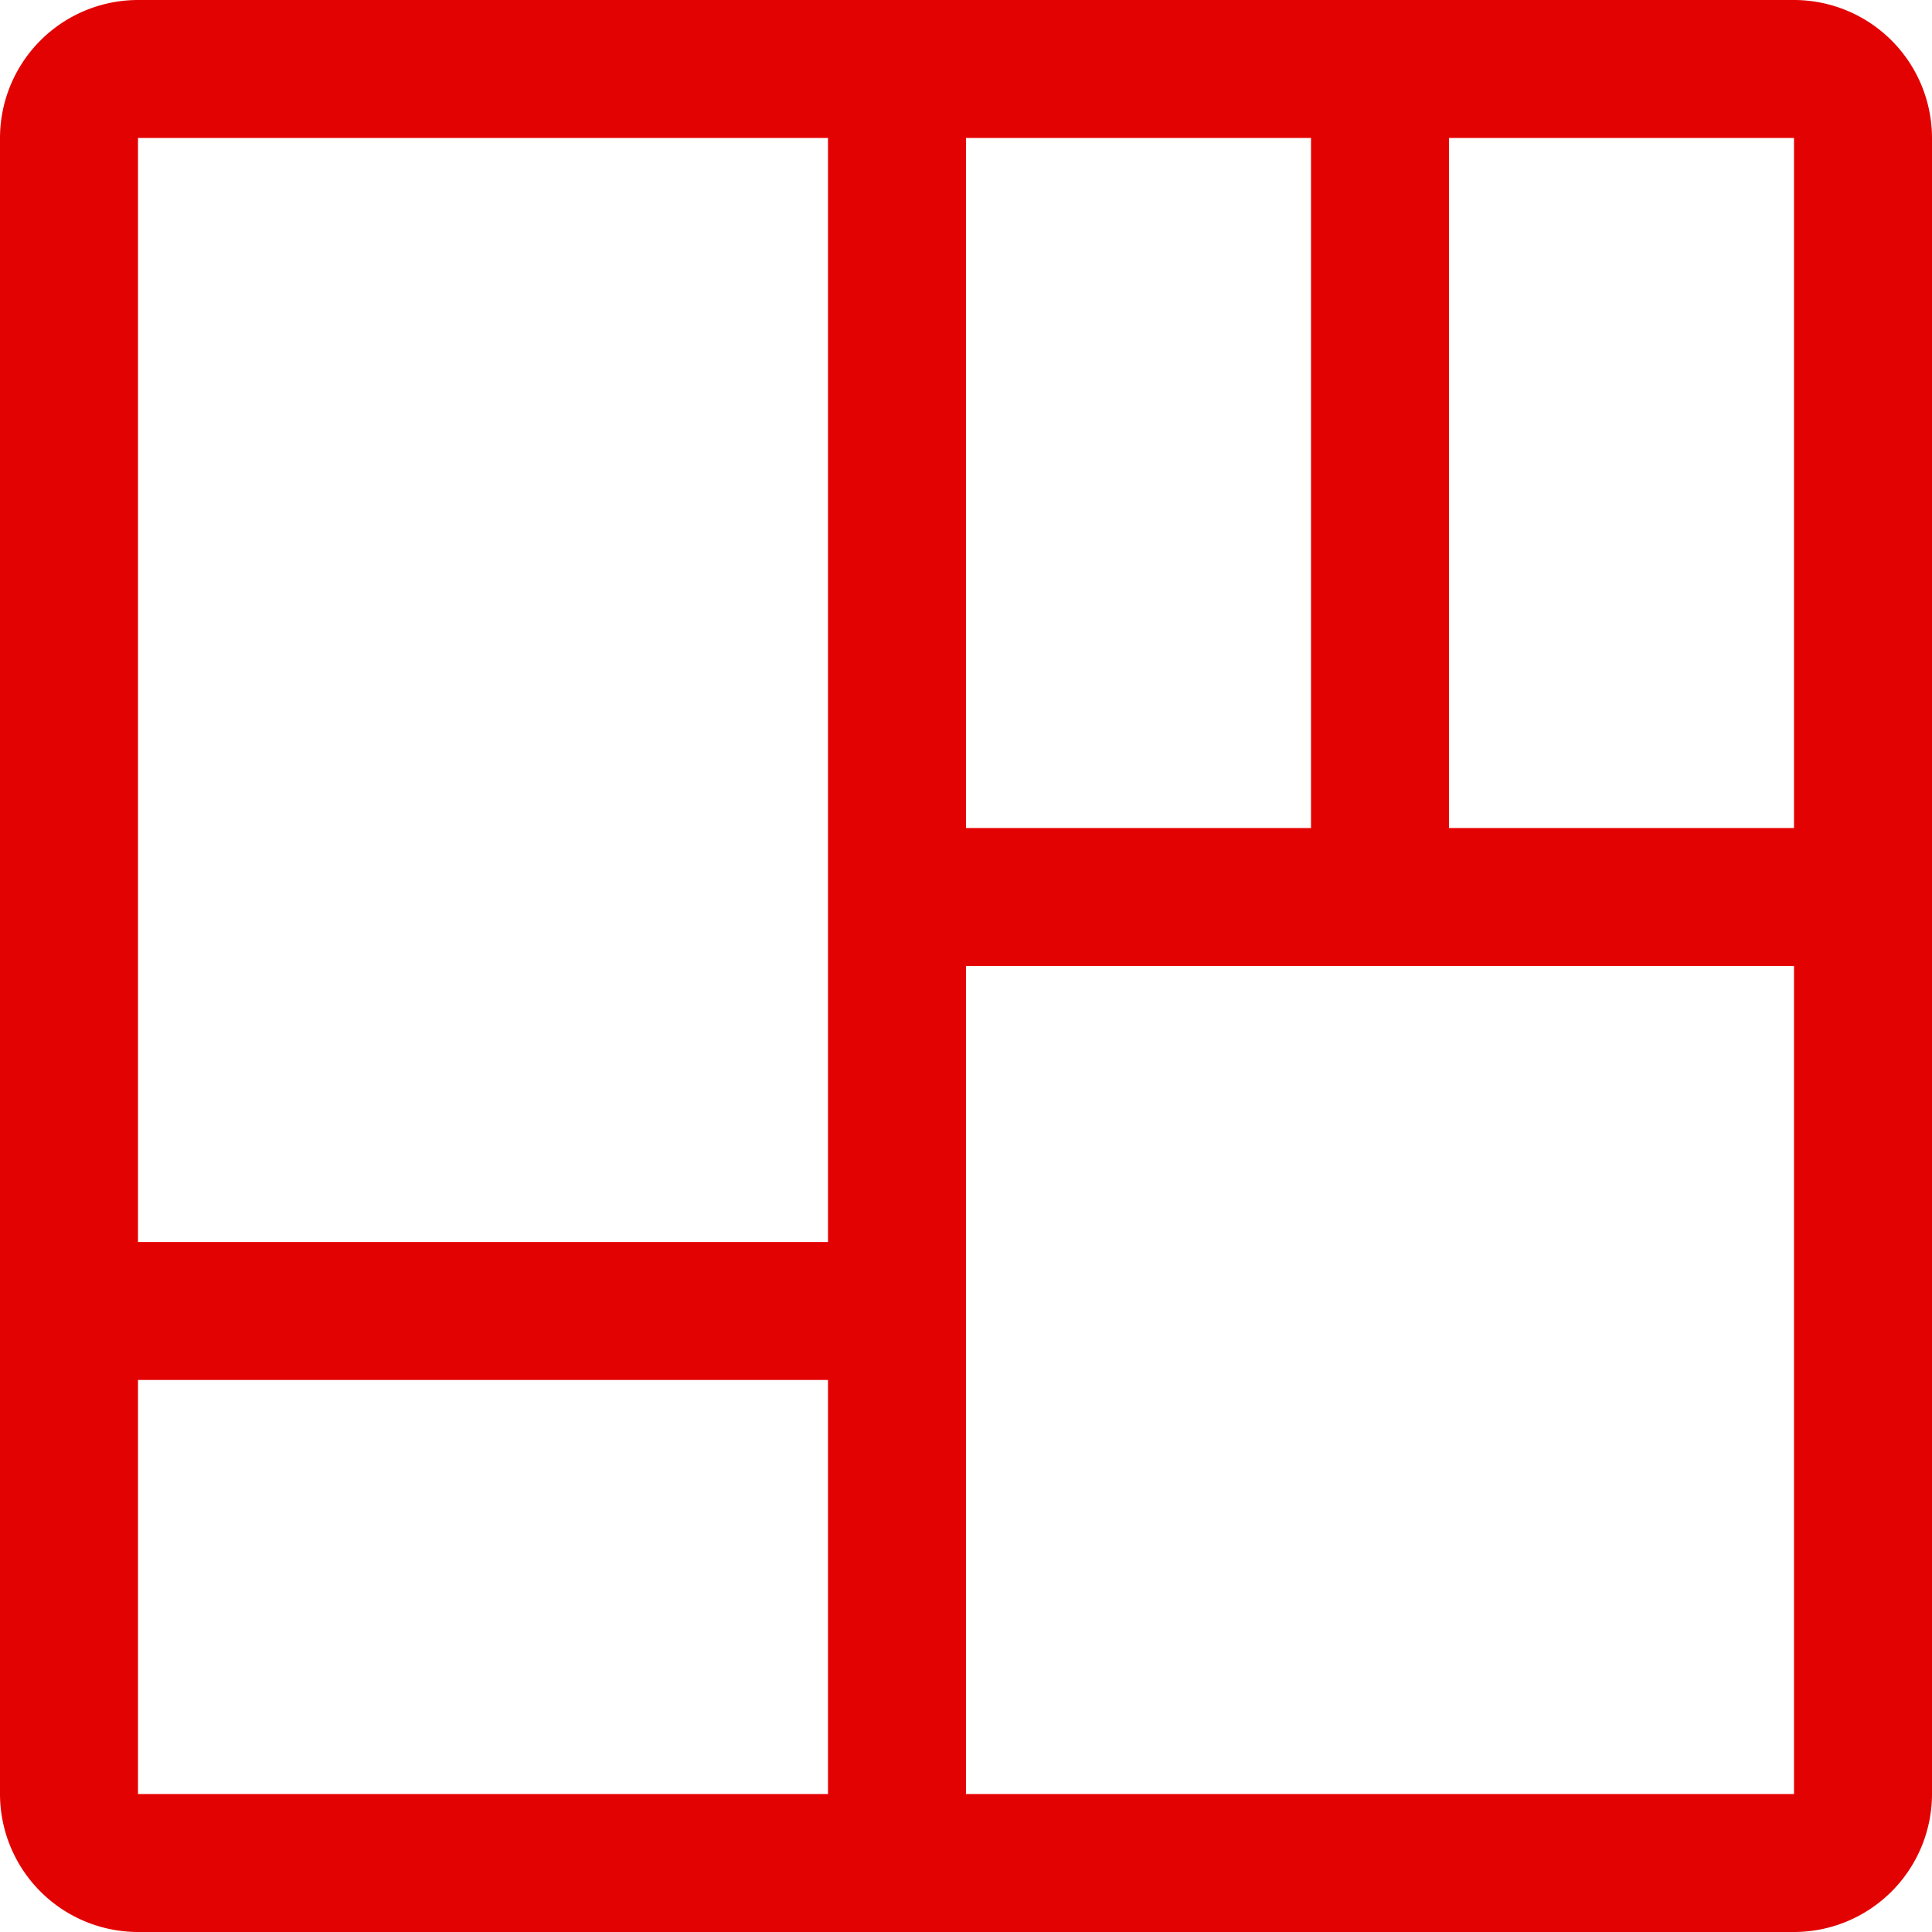
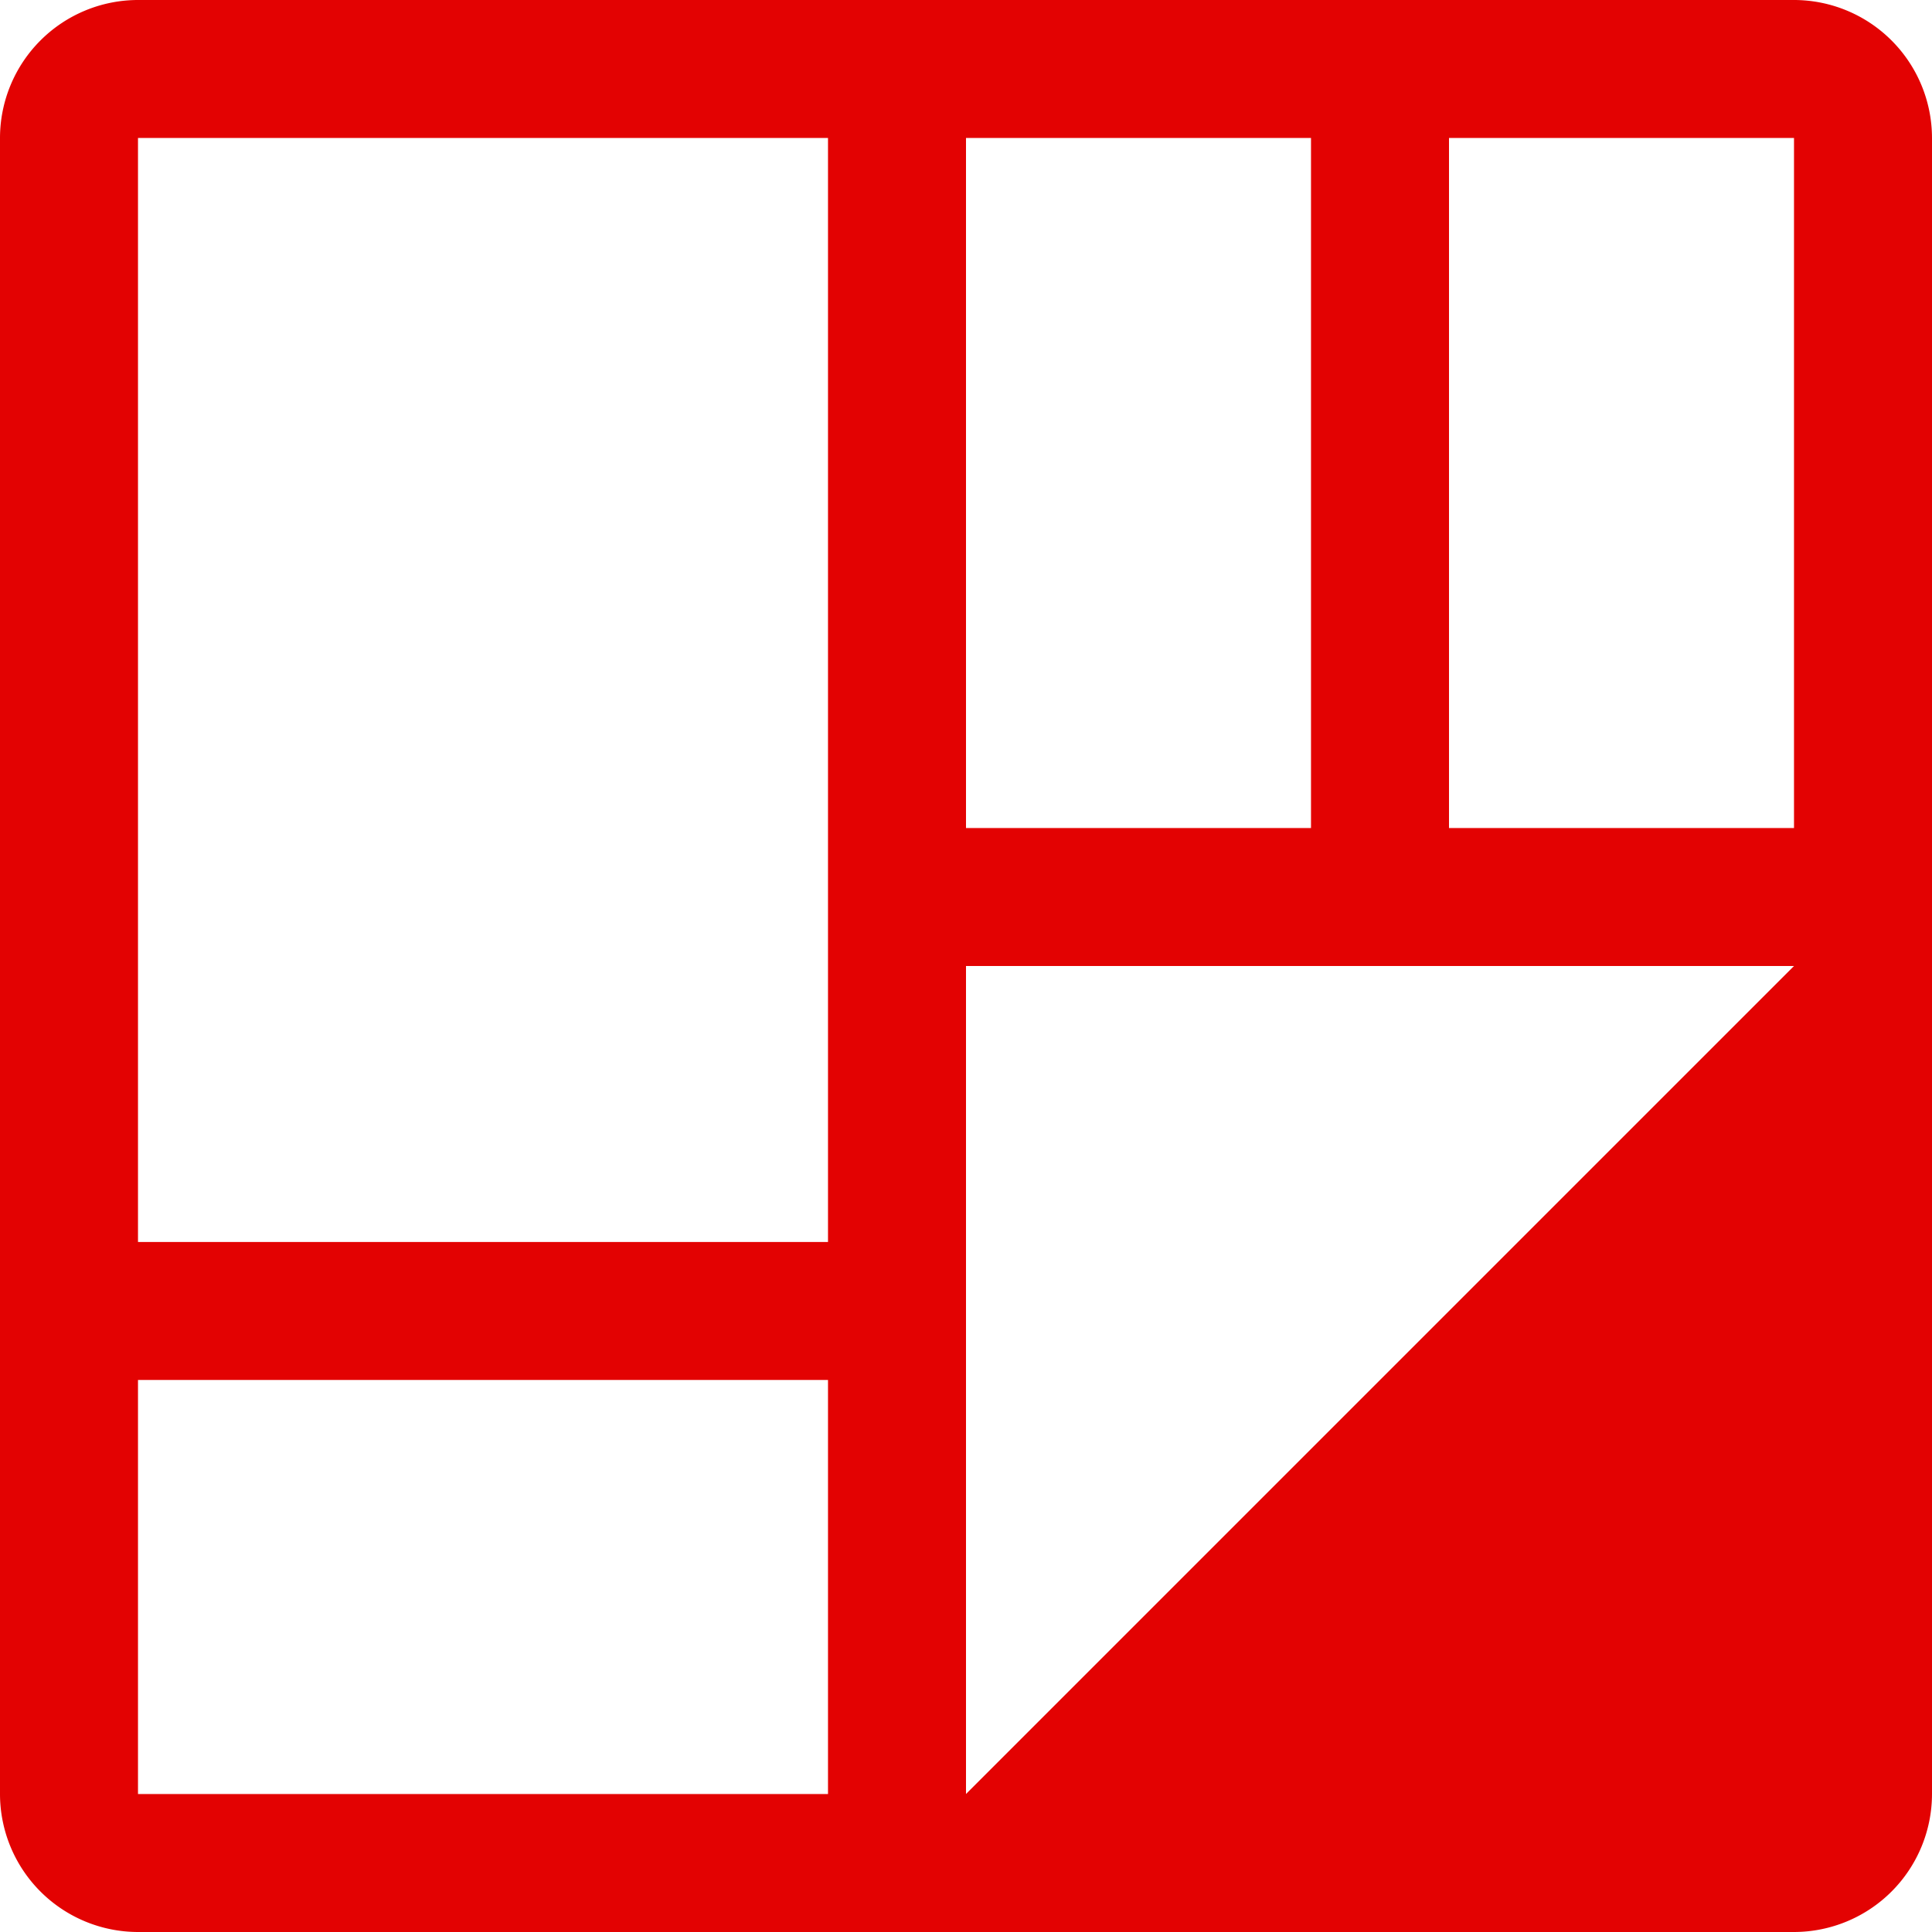
<svg xmlns="http://www.w3.org/2000/svg" width="75" height="75" viewBox="0 0 75 75">
  <g id="chart-treemap" transform="translate(-3 -3)">
-     <path id="Path_5714" data-name="Path 5714" d="M72.643,3H8.357A5.362,5.362,0,0,0,3,8.357V72.643A5.362,5.362,0,0,0,8.357,78H72.643A5.362,5.362,0,0,0,78,72.643V8.357A5.362,5.362,0,0,0,72.643,3Zm0,32.143H59.25V8.357H72.643ZM40.5,8.357H53.893V35.143H40.5Zm-5.357,0V51.214H8.357V8.357ZM8.357,56.571H35.143V72.643H8.357ZM40.5,72.643V40.5H72.643V72.643Z" fill="#e30202" />
+     <path id="Path_5714" data-name="Path 5714" d="M72.643,3H8.357A5.362,5.362,0,0,0,3,8.357V72.643A5.362,5.362,0,0,0,8.357,78H72.643A5.362,5.362,0,0,0,78,72.643V8.357A5.362,5.362,0,0,0,72.643,3Zm0,32.143H59.25V8.357H72.643ZM40.5,8.357H53.893V35.143H40.5Zm-5.357,0V51.214H8.357V8.357ZM8.357,56.571H35.143V72.643H8.357ZM40.5,72.643V40.5H72.643Z" fill="#e30202" />
  </g>
</svg>